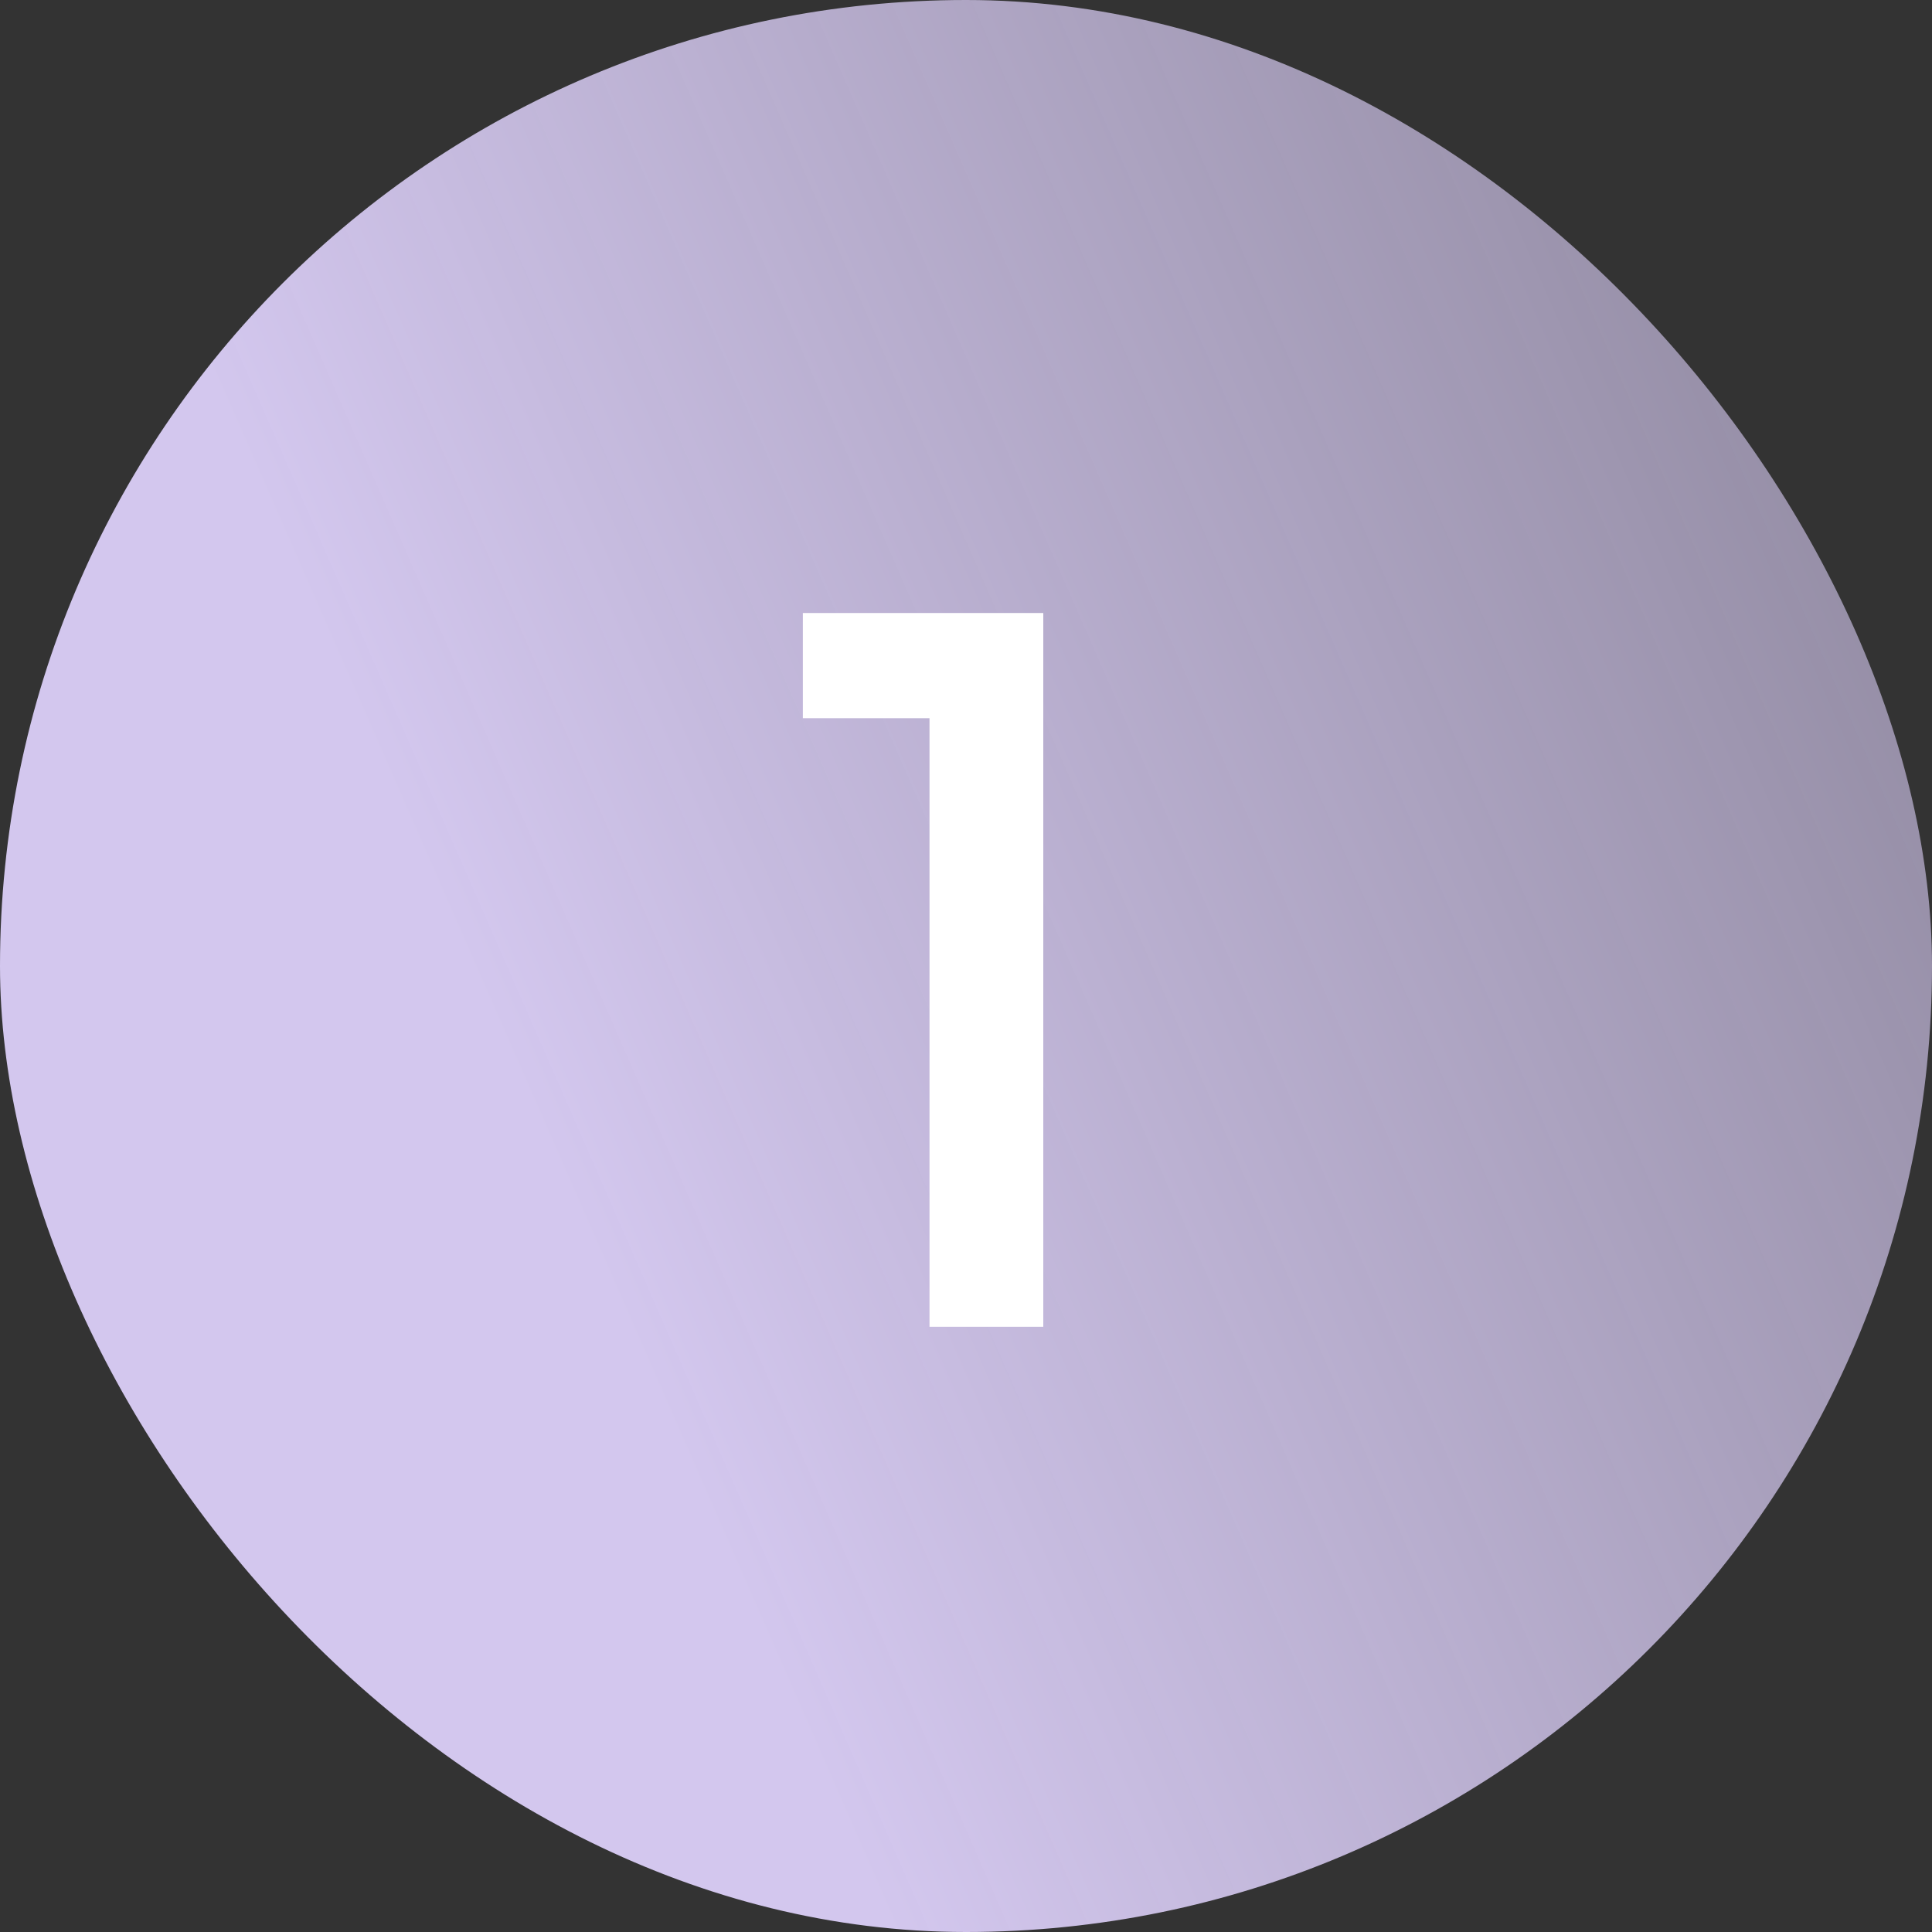
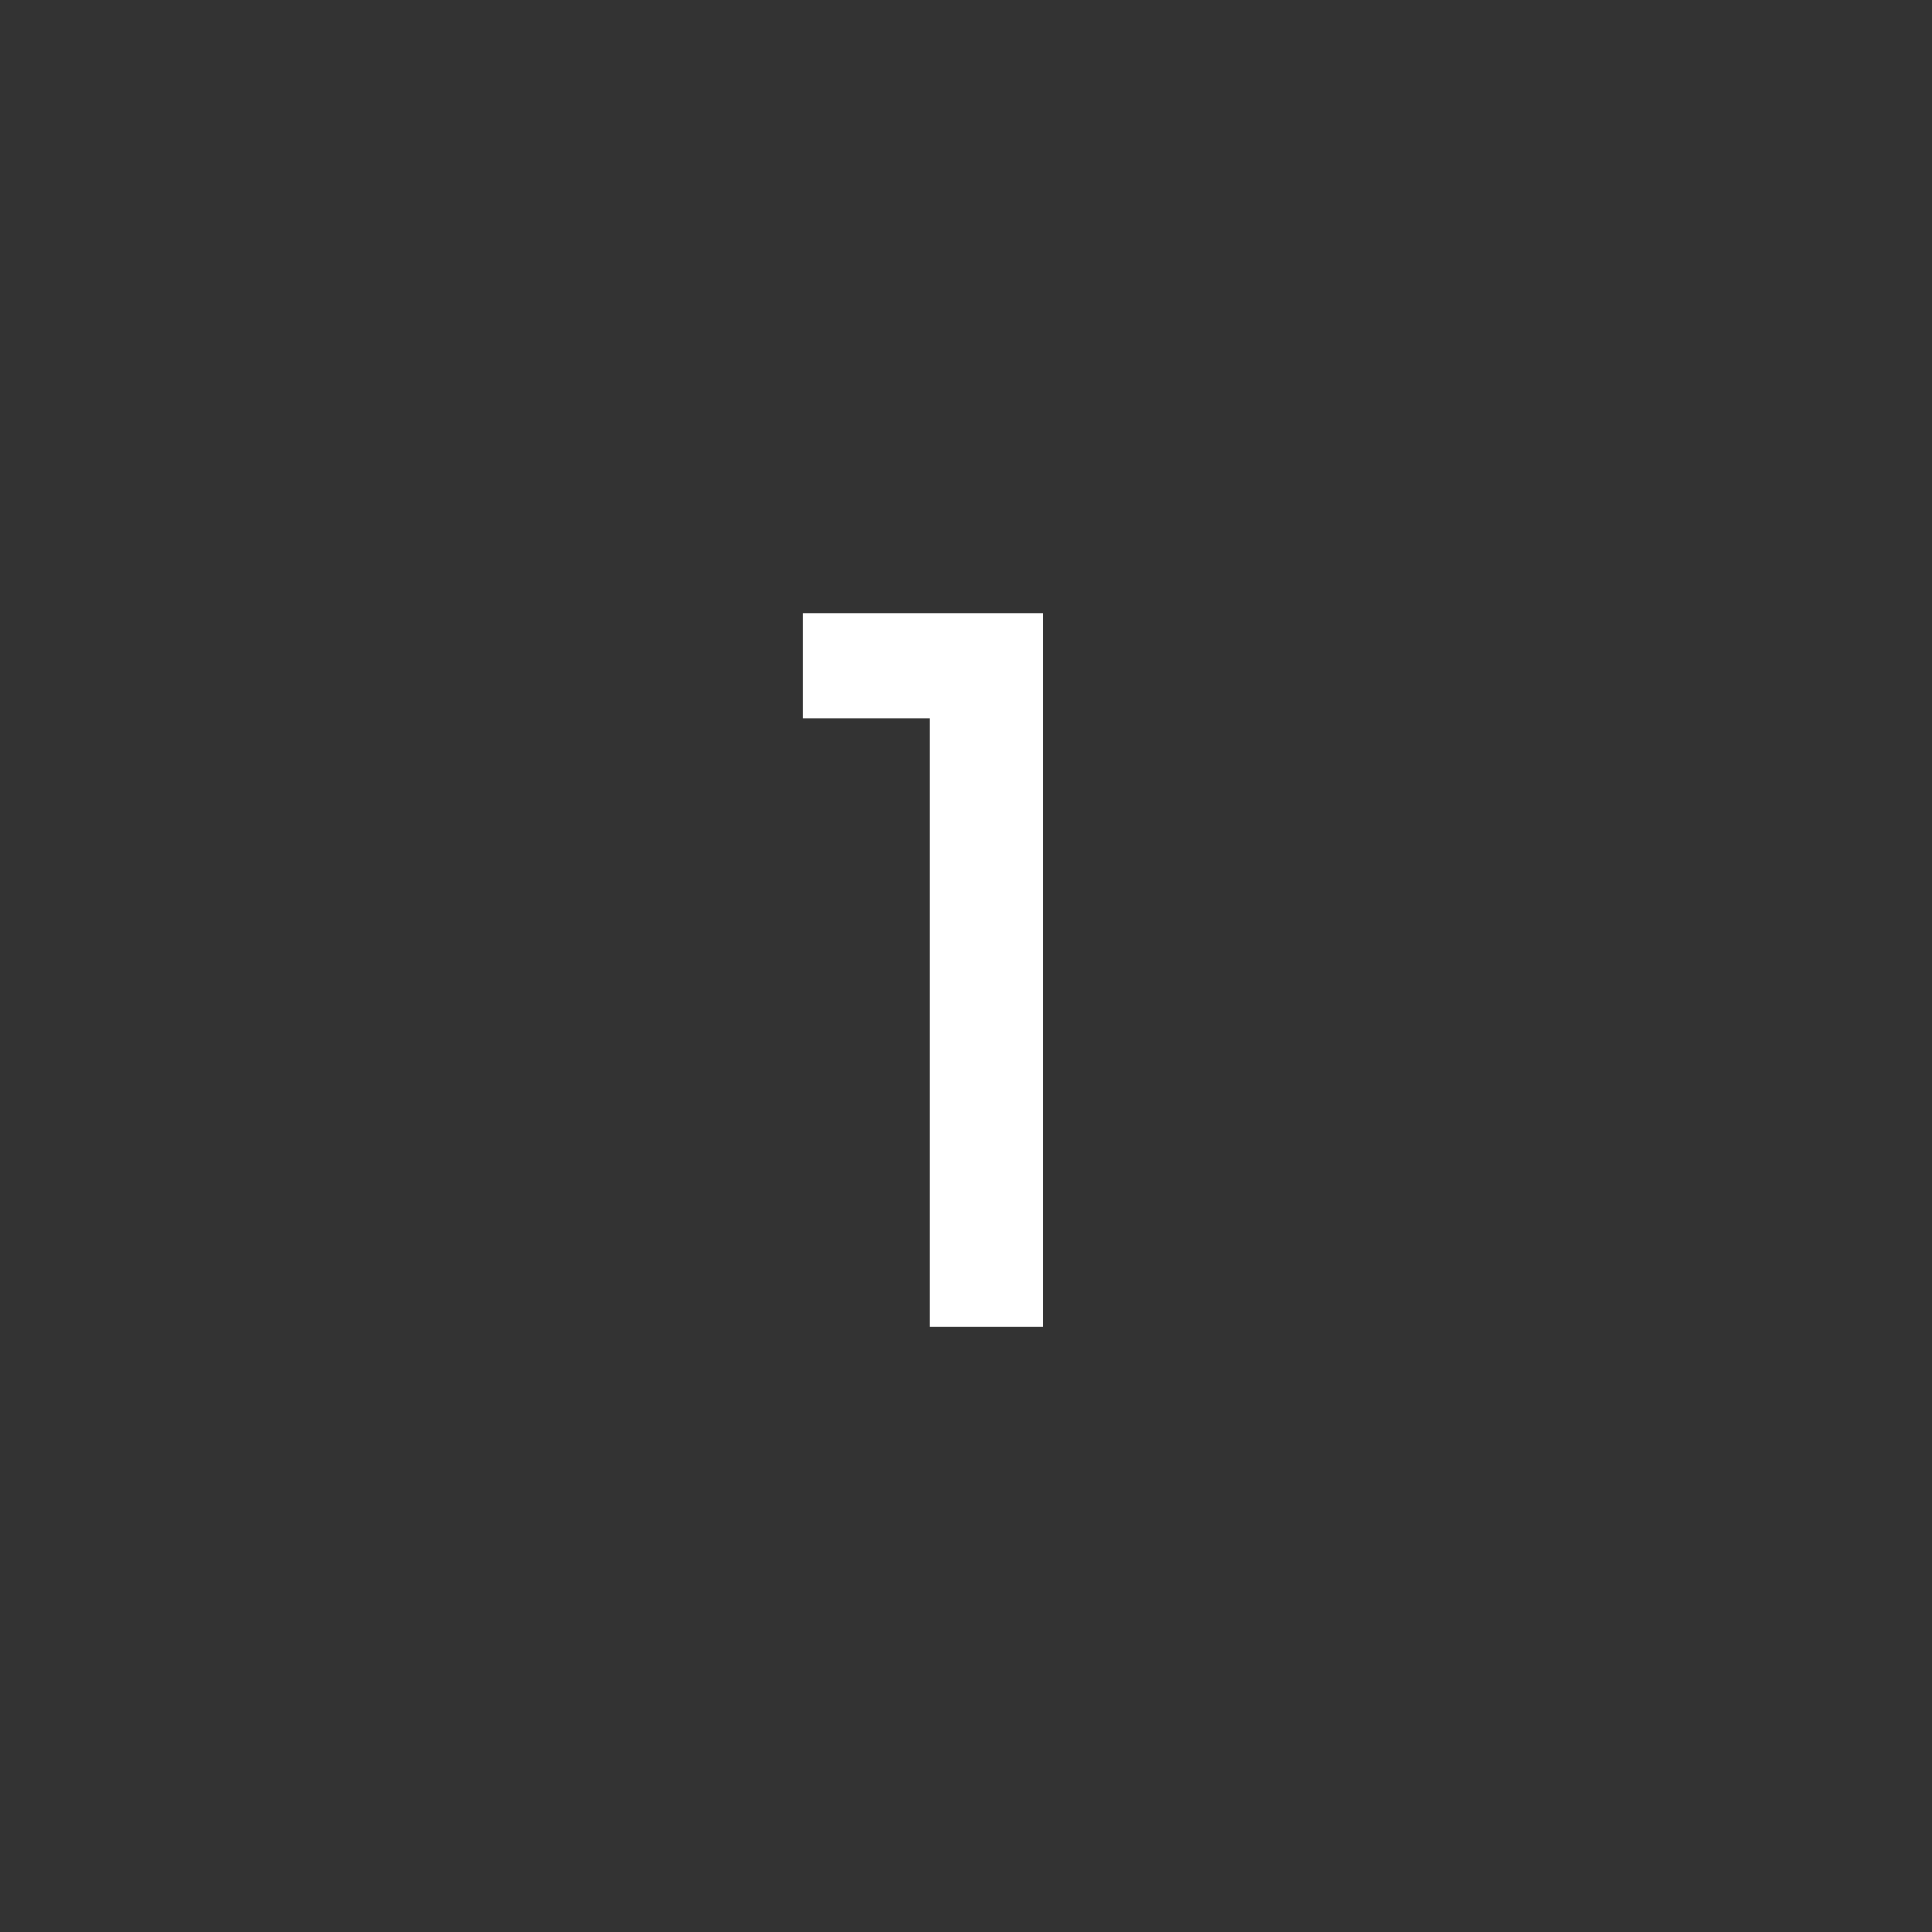
<svg xmlns="http://www.w3.org/2000/svg" width="147" height="147" viewBox="0 0 147 147" fill="none">
  <rect x="0" y="0" width="147" height="147" fill="#333333" stroke="none" />
-   <rect width="147" height="147" rx="73.5" fill="url(#paint0_linear_1321_3565)" />
  <path d="M61.087 46.642H79.38V100.95H70.723V54.645H61.087V46.642Z" fill="white" />
  <defs>
    <linearGradient id="paint0_linear_1321_3565" x1="67.705" y1="147" x2="330.314" y2="31.948" gradientUnits="userSpaceOnUse">
      <stop stop-color="#D3C7EE" />
      <stop offset="1" stop-color="#D3C7EE" stop-opacity="0" />
    </linearGradient>
  </defs>
</svg>